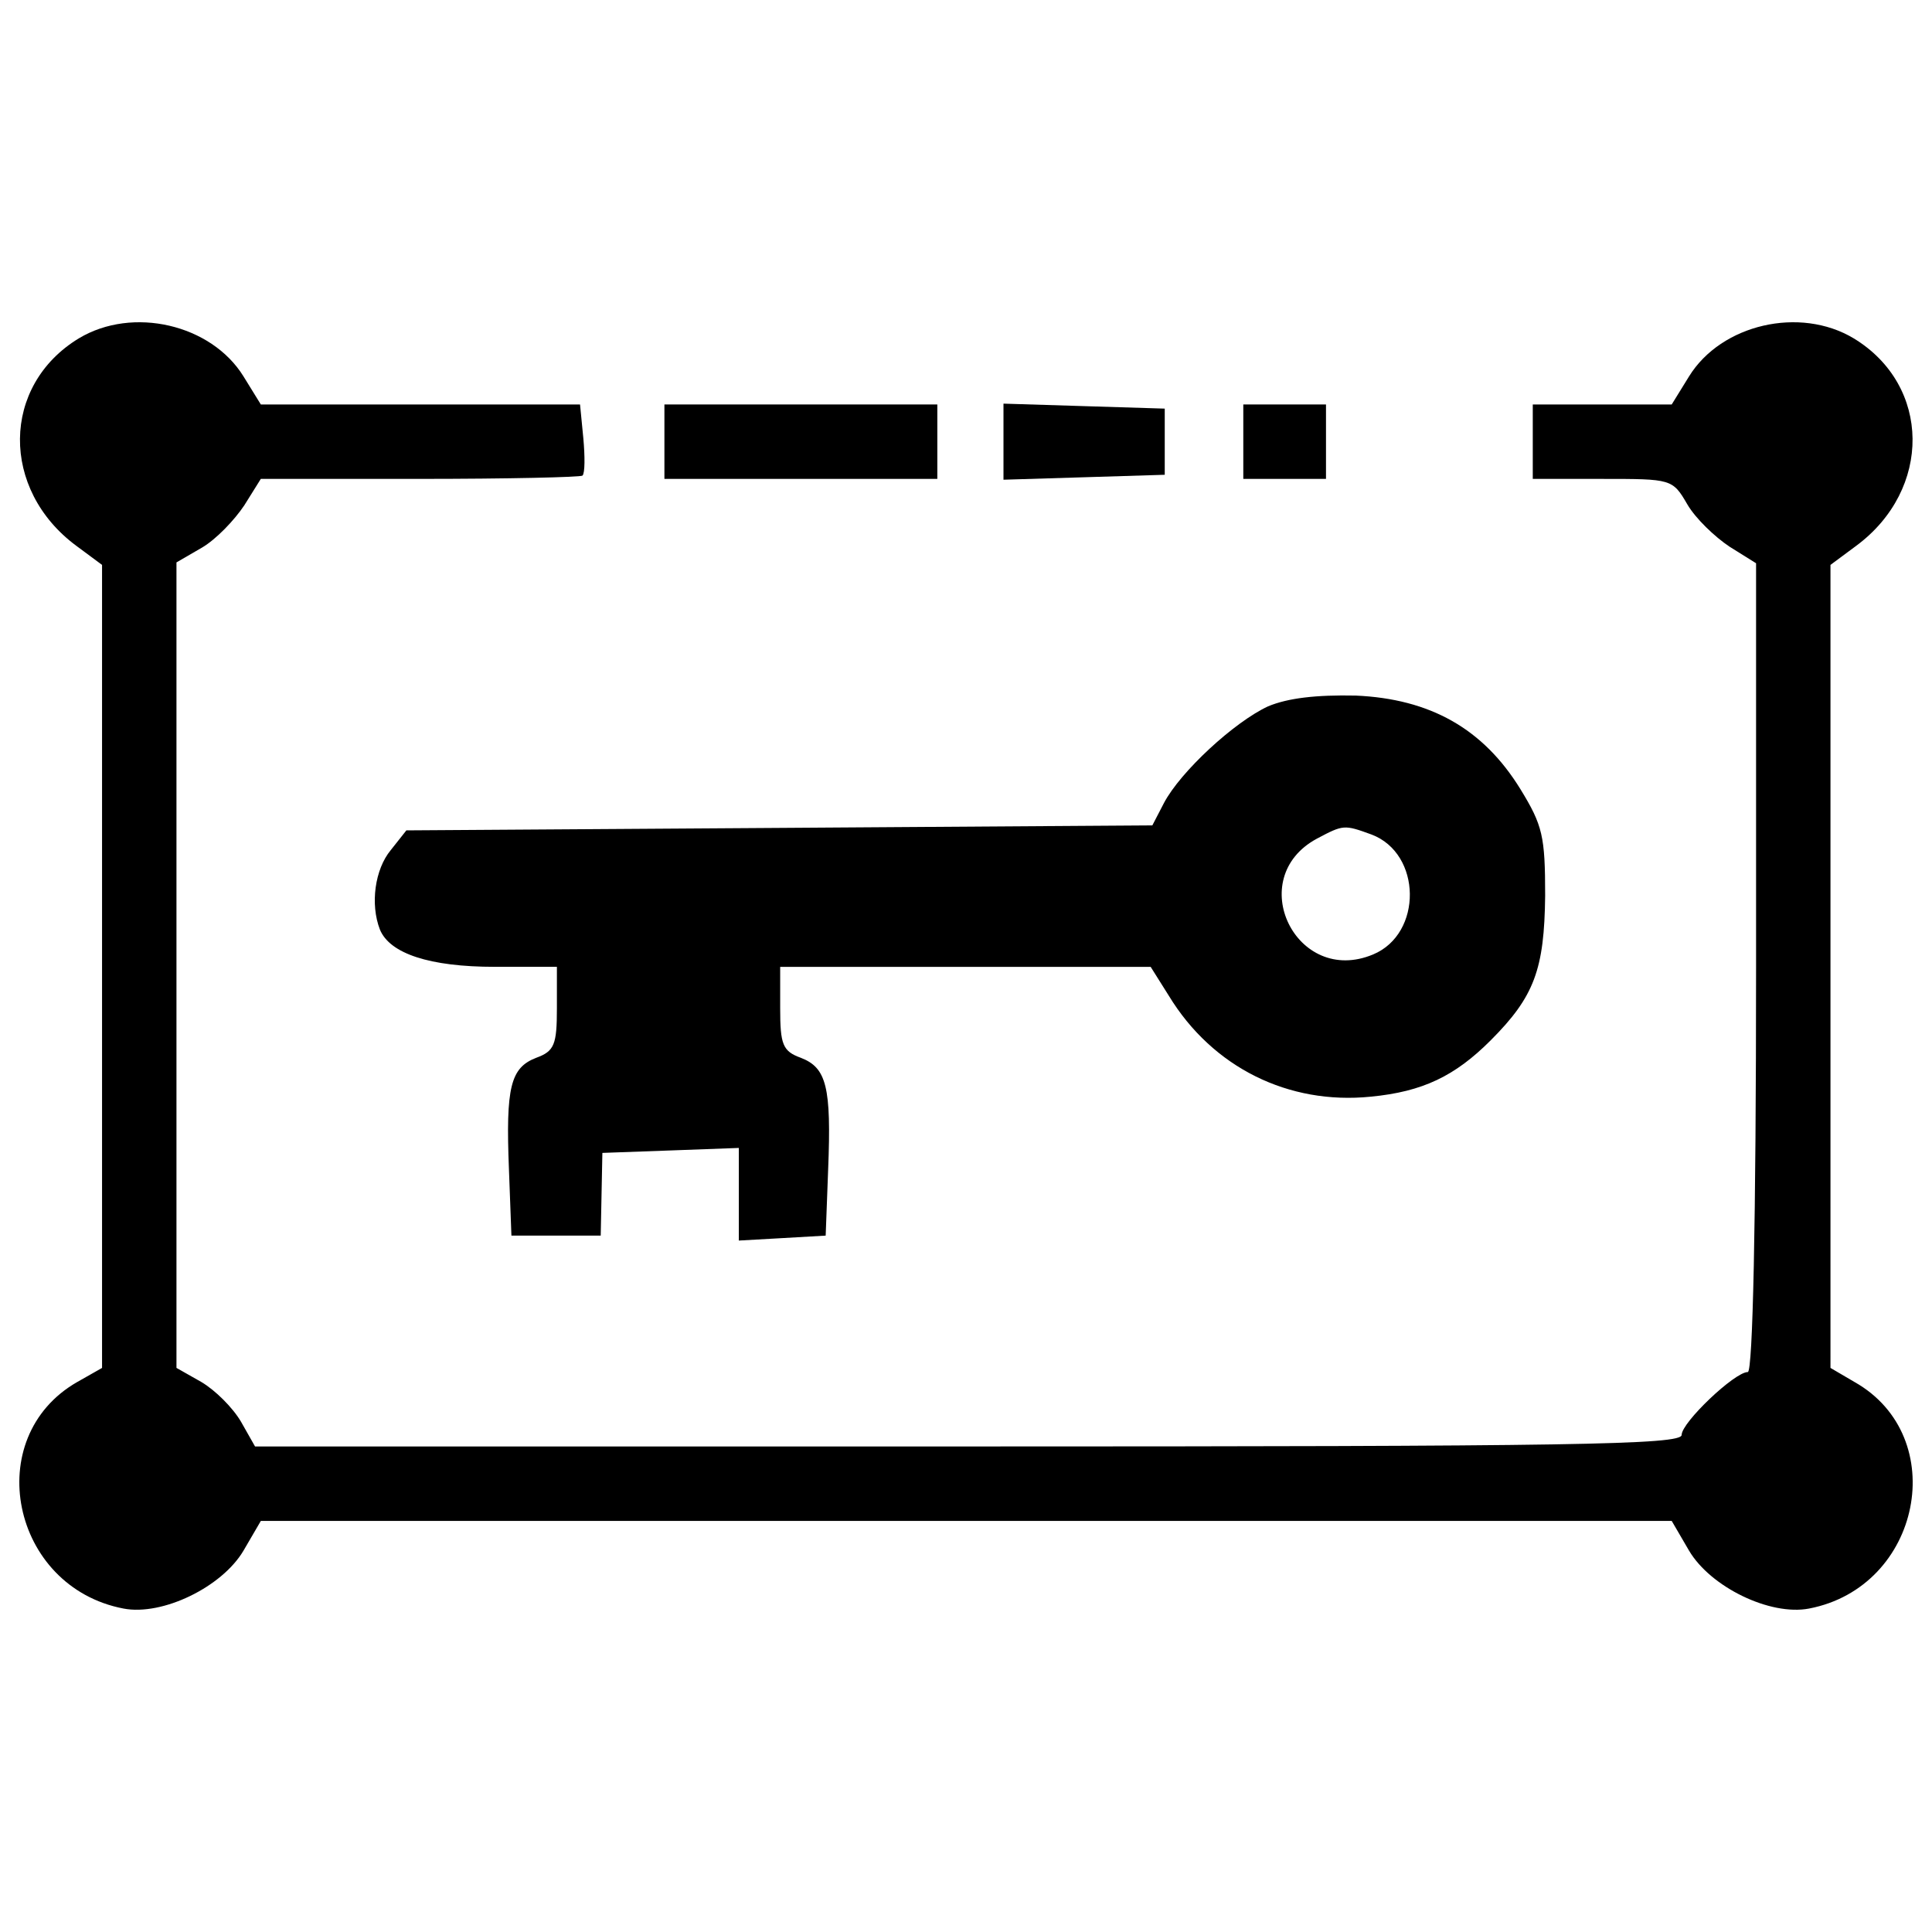
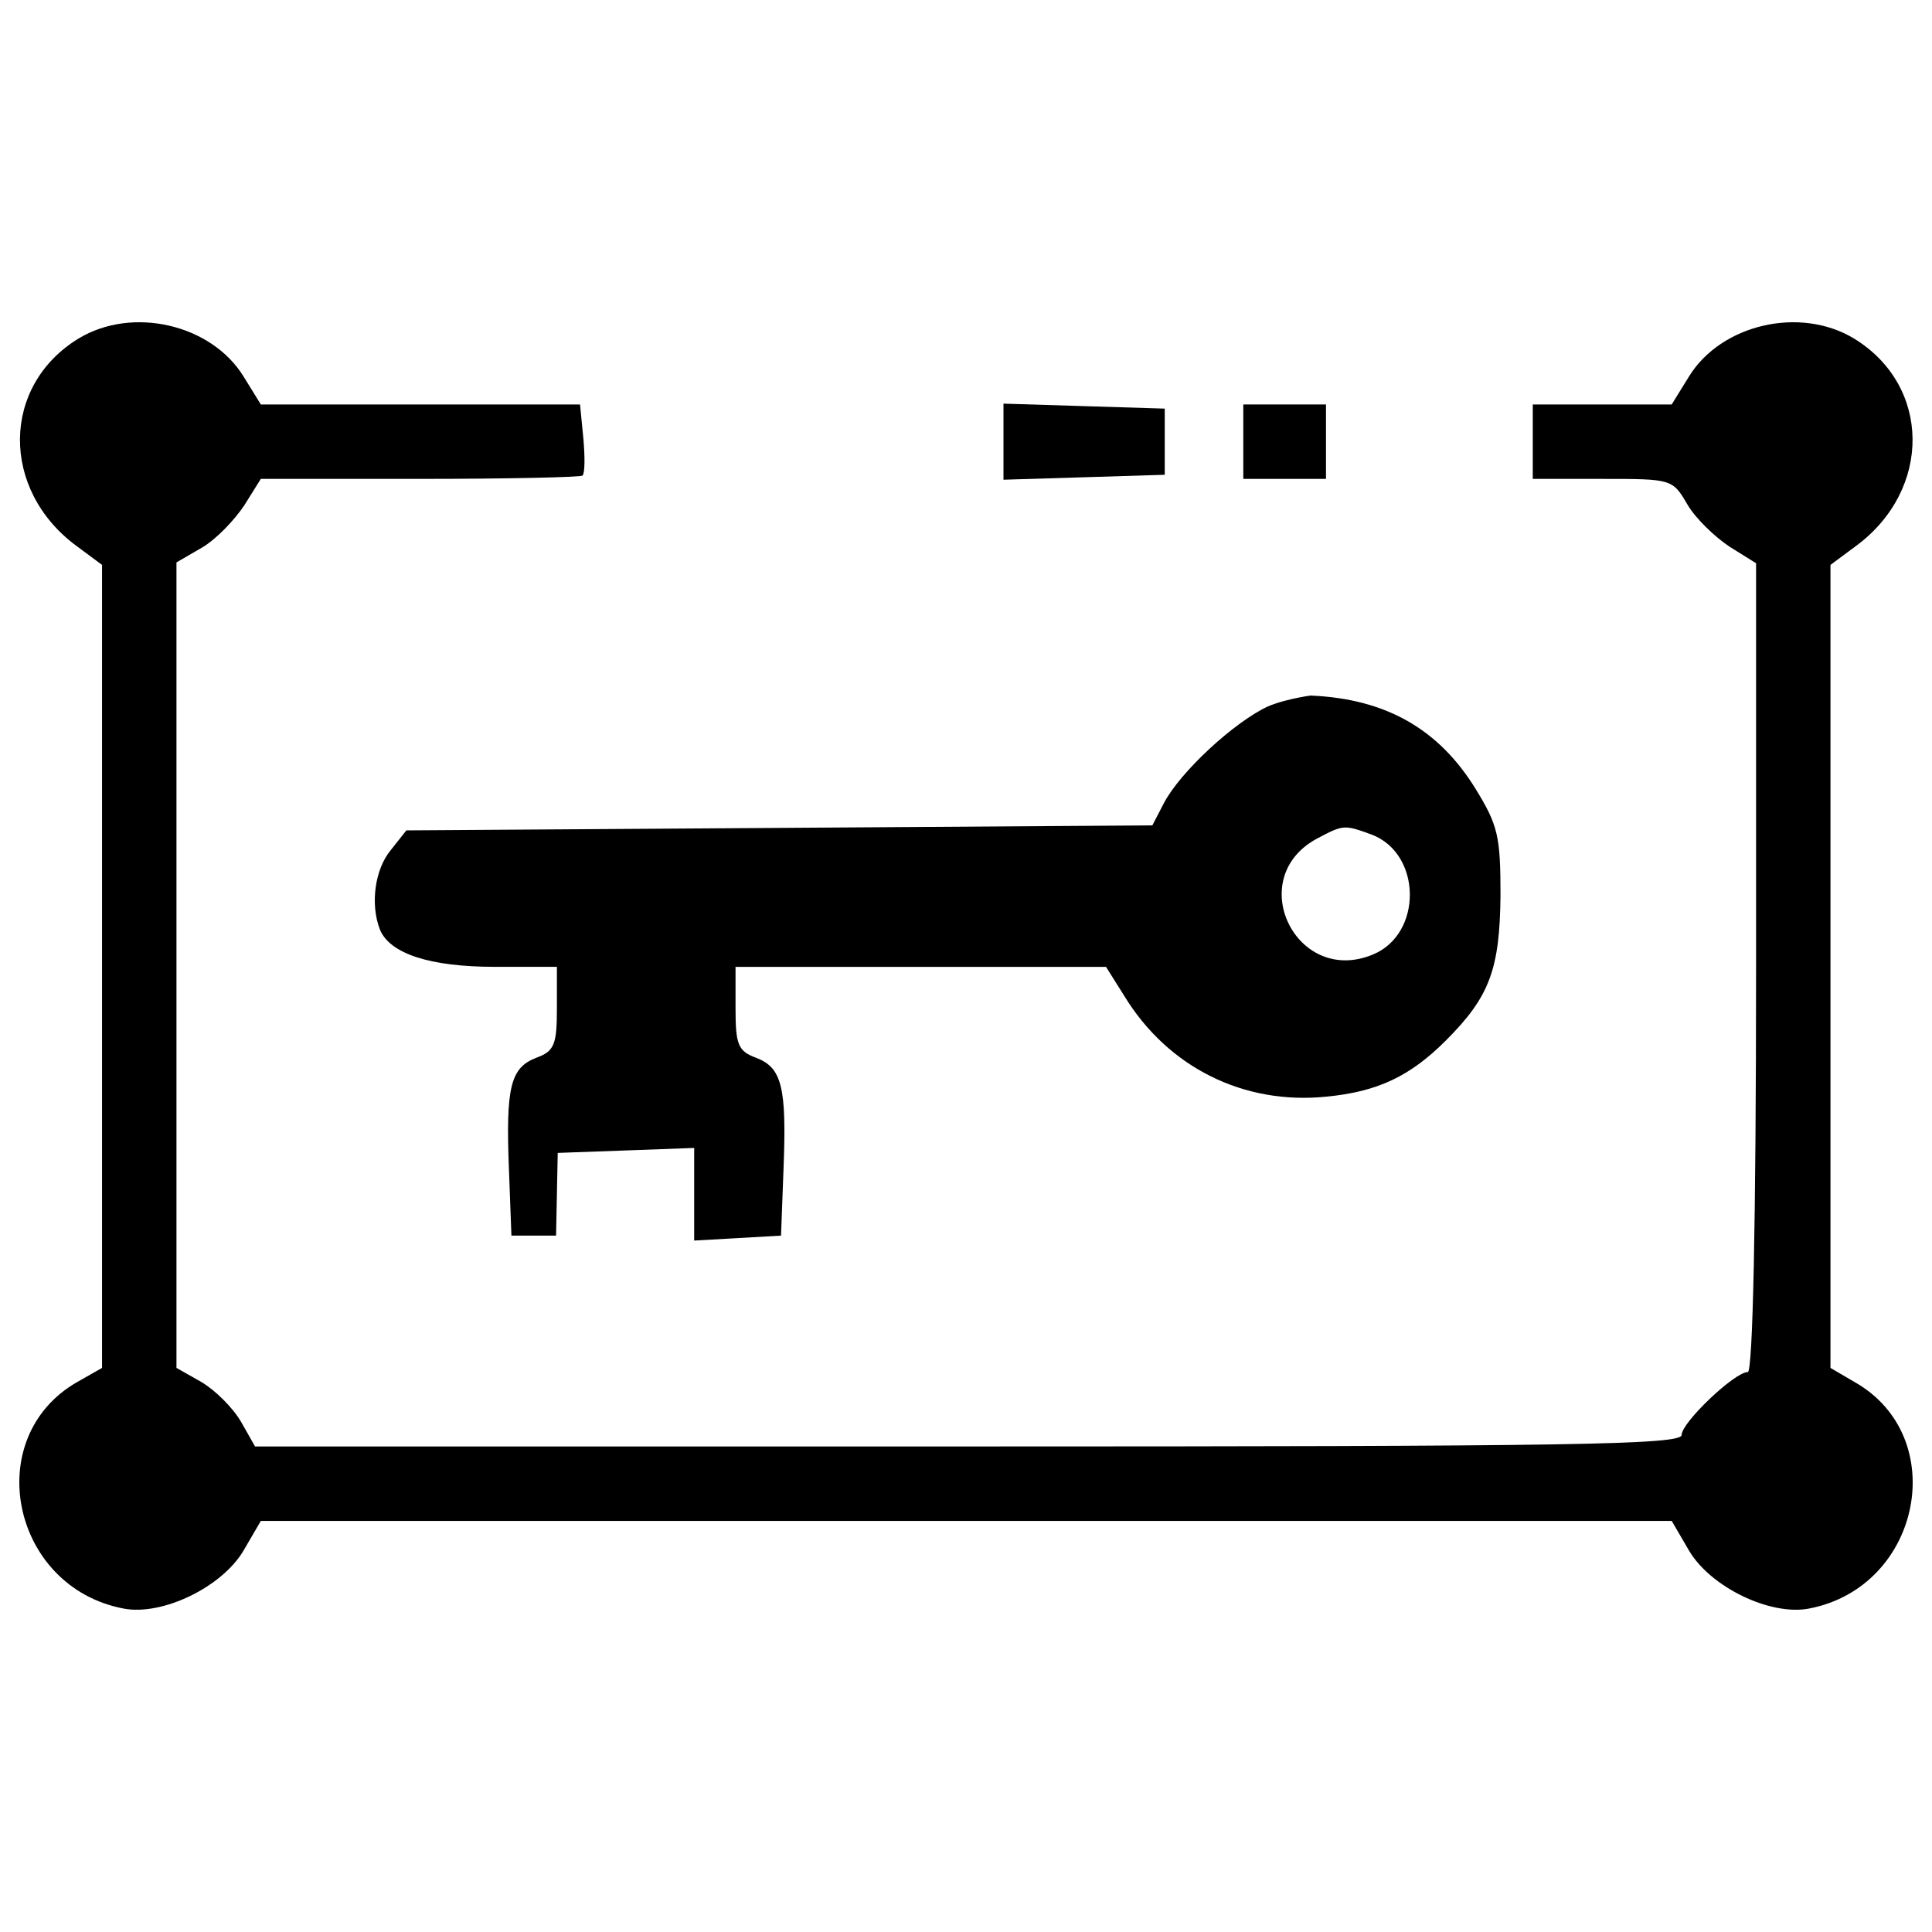
<svg xmlns="http://www.w3.org/2000/svg" version="1.1" x="0px" y="0px" viewBox="0 0 1000 1000" enable-background="new 0 0 1000 1000" xml:space="preserve">
  <g>
    <g transform="translate(0,158) scale(0.1,-0.1)">
      <path d="M408.4-171.1C6-415.1,1.7-954.4,395.5-1245.5l132.7-98.4V-3420v-2080.4l-128.4-72.8C-101-5859.9,57.4-6634.7,639.5-6745.9c201.2-38.5,509.4,111.3,620.7,299.6l89.9,154.1h3651.3h3651.3l89.9-154.1c111.3-188.4,419.5-338.2,620.7-299.6c582.1,111.3,736.2,890.3,235.4,1172.8l-124.2,72.8V-3420v2076.1l132.7,98.4c393.8,291.1,389.6,830.4-12.8,1074.4c-278.2,167-684.9,72.8-851.8-196.9l-89.9-145.6h-359.5h-359.6v-192.6v-192.6h359.6c359.5,0,363.8,0,440.9-132.7c42.8-72.8,141.2-167,218.3-218.3l137-85.6v-2093.1c0-1318.4-17.1-2093.2-42.8-2093.2c-68.5,0-342.4-261.1-342.4-325.3c0-51.4-560.7-59.9-3689.8-59.9H1320.1l-72.8,128.4c-42.8,72.8-132.7,162.6-205.5,205.5l-128.4,72.8v2084.6v2084.6l132.7,77c72.8,42.8,166.9,141.3,218.3,218.3l85.6,137h821.8c453.7,0,834.7,8.6,843.3,17.1c12.8,12.8,12.8,98.4,4.3,192.6l-17.1,175.5h-826.1h-826.1L1260.2-368C1093.3-98.3,686.6-4.1,408.4-171.1z" />
-       <path d="M3439-706.1v-192.6h706.3h706.3v192.6v192.6h-706.3H3439V-706.1z" />
      <path d="M5194-706.1V-903l419.5,12.8l415.2,12.8v171.2v171.2l-415.2,12.8L5194-509.2V-706.1z" />
      <path d="M6435.3-706.1v-192.6h214h214v192.6v192.6h-214h-214V-706.1z" />
-       <path d="M6563.7-2075.9c-175.5-81.3-453.7-338.1-539.3-500.8l-59.9-115.5L4034-2705.2L2103.4-2718l-81.3-102.7c-81.3-98.5-107-278.2-55.6-411c51.4-124.1,256.8-192.6,595-192.6h321v-214c0-188.3-12.8-222.6-107-256.8c-132.7-51.4-158.4-149.8-141.2-577.9l12.8-342.4h231.1h231.1l4.3,214l4.3,214l355.3,12.8l351,12.9v-239.7v-239.7l226.9,12.8l222.6,12.8l12.8,342.4c17.1,428-8.5,526.5-141.3,577.9c-94.2,34.2-107,68.5-107,256.8v214h958.8h958.8l94.2-149.8c226.9-372.4,620.7-565,1044.5-522.2c269.7,25.7,436.6,107,620.7,291.1c226.9,226.9,278.2,368.1,282.5,749.1c0,308.2-12.8,363.8-128.4,552.2c-192.6,312.5-466.6,466.6-851.8,483.7C6812-2016,6666.5-2033.1,6563.7-2075.9z M7098.8-2739.4c261.1-98.4,265.4-513.7,8.6-620.7c-398.1-166.9-672.1,393.8-291.1,599.3C6953.3-2688,6957.6-2688,7098.8-2739.4z" />
+       <path d="M6563.7-2075.9c-175.5-81.3-453.7-338.1-539.3-500.8l-59.9-115.5L4034-2705.2L2103.4-2718l-81.3-102.7c-81.3-98.5-107-278.2-55.6-411c51.4-124.1,256.8-192.6,595-192.6h321v-214c0-188.3-12.8-222.6-107-256.8c-132.7-51.4-158.4-149.8-141.2-577.9l12.8-342.4h231.1l4.3,214l4.3,214l355.3,12.8l351,12.9v-239.7v-239.7l226.9,12.8l222.6,12.8l12.8,342.4c17.1,428-8.5,526.5-141.3,577.9c-94.2,34.2-107,68.5-107,256.8v214h958.8h958.8l94.2-149.8c226.9-372.4,620.7-565,1044.5-522.2c269.7,25.7,436.6,107,620.7,291.1c226.9,226.9,278.2,368.1,282.5,749.1c0,308.2-12.8,363.8-128.4,552.2c-192.6,312.5-466.6,466.6-851.8,483.7C6812-2016,6666.5-2033.1,6563.7-2075.9z M7098.8-2739.4c261.1-98.4,265.4-513.7,8.6-620.7c-398.1-166.9-672.1,393.8-291.1,599.3C6953.3-2688,6957.6-2688,7098.8-2739.4z" />
    </g>
  </g>
</svg>